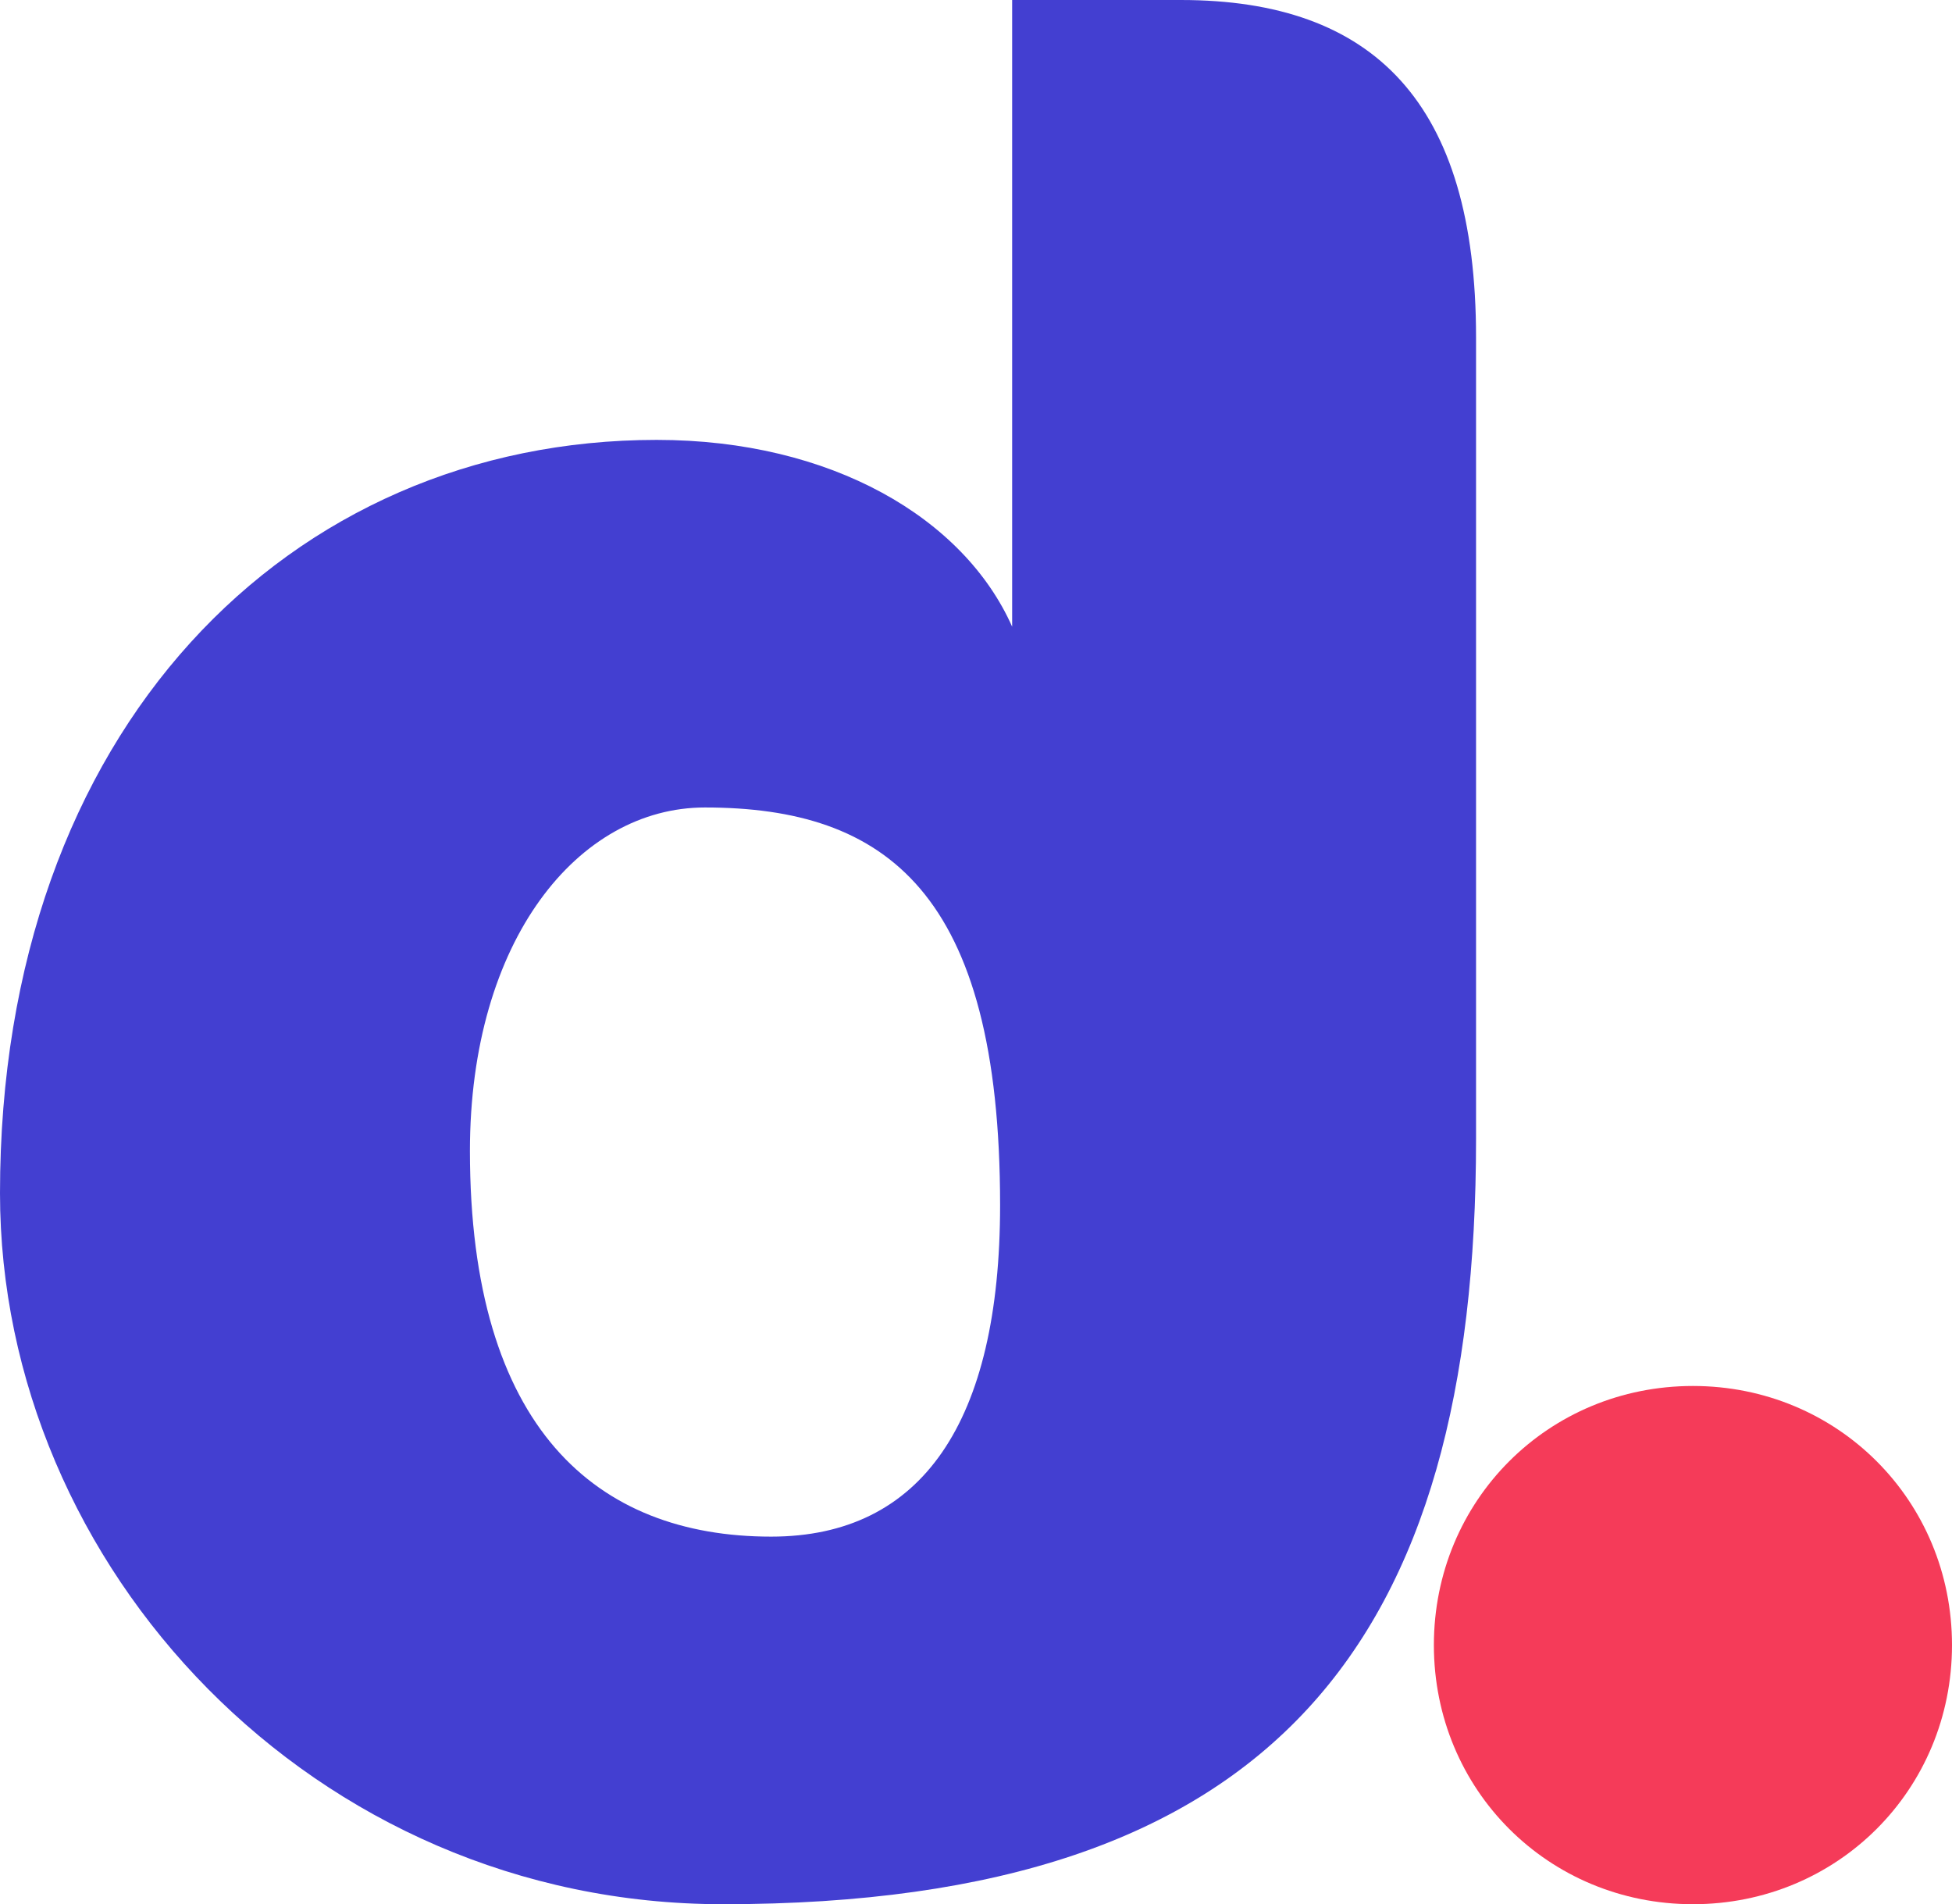
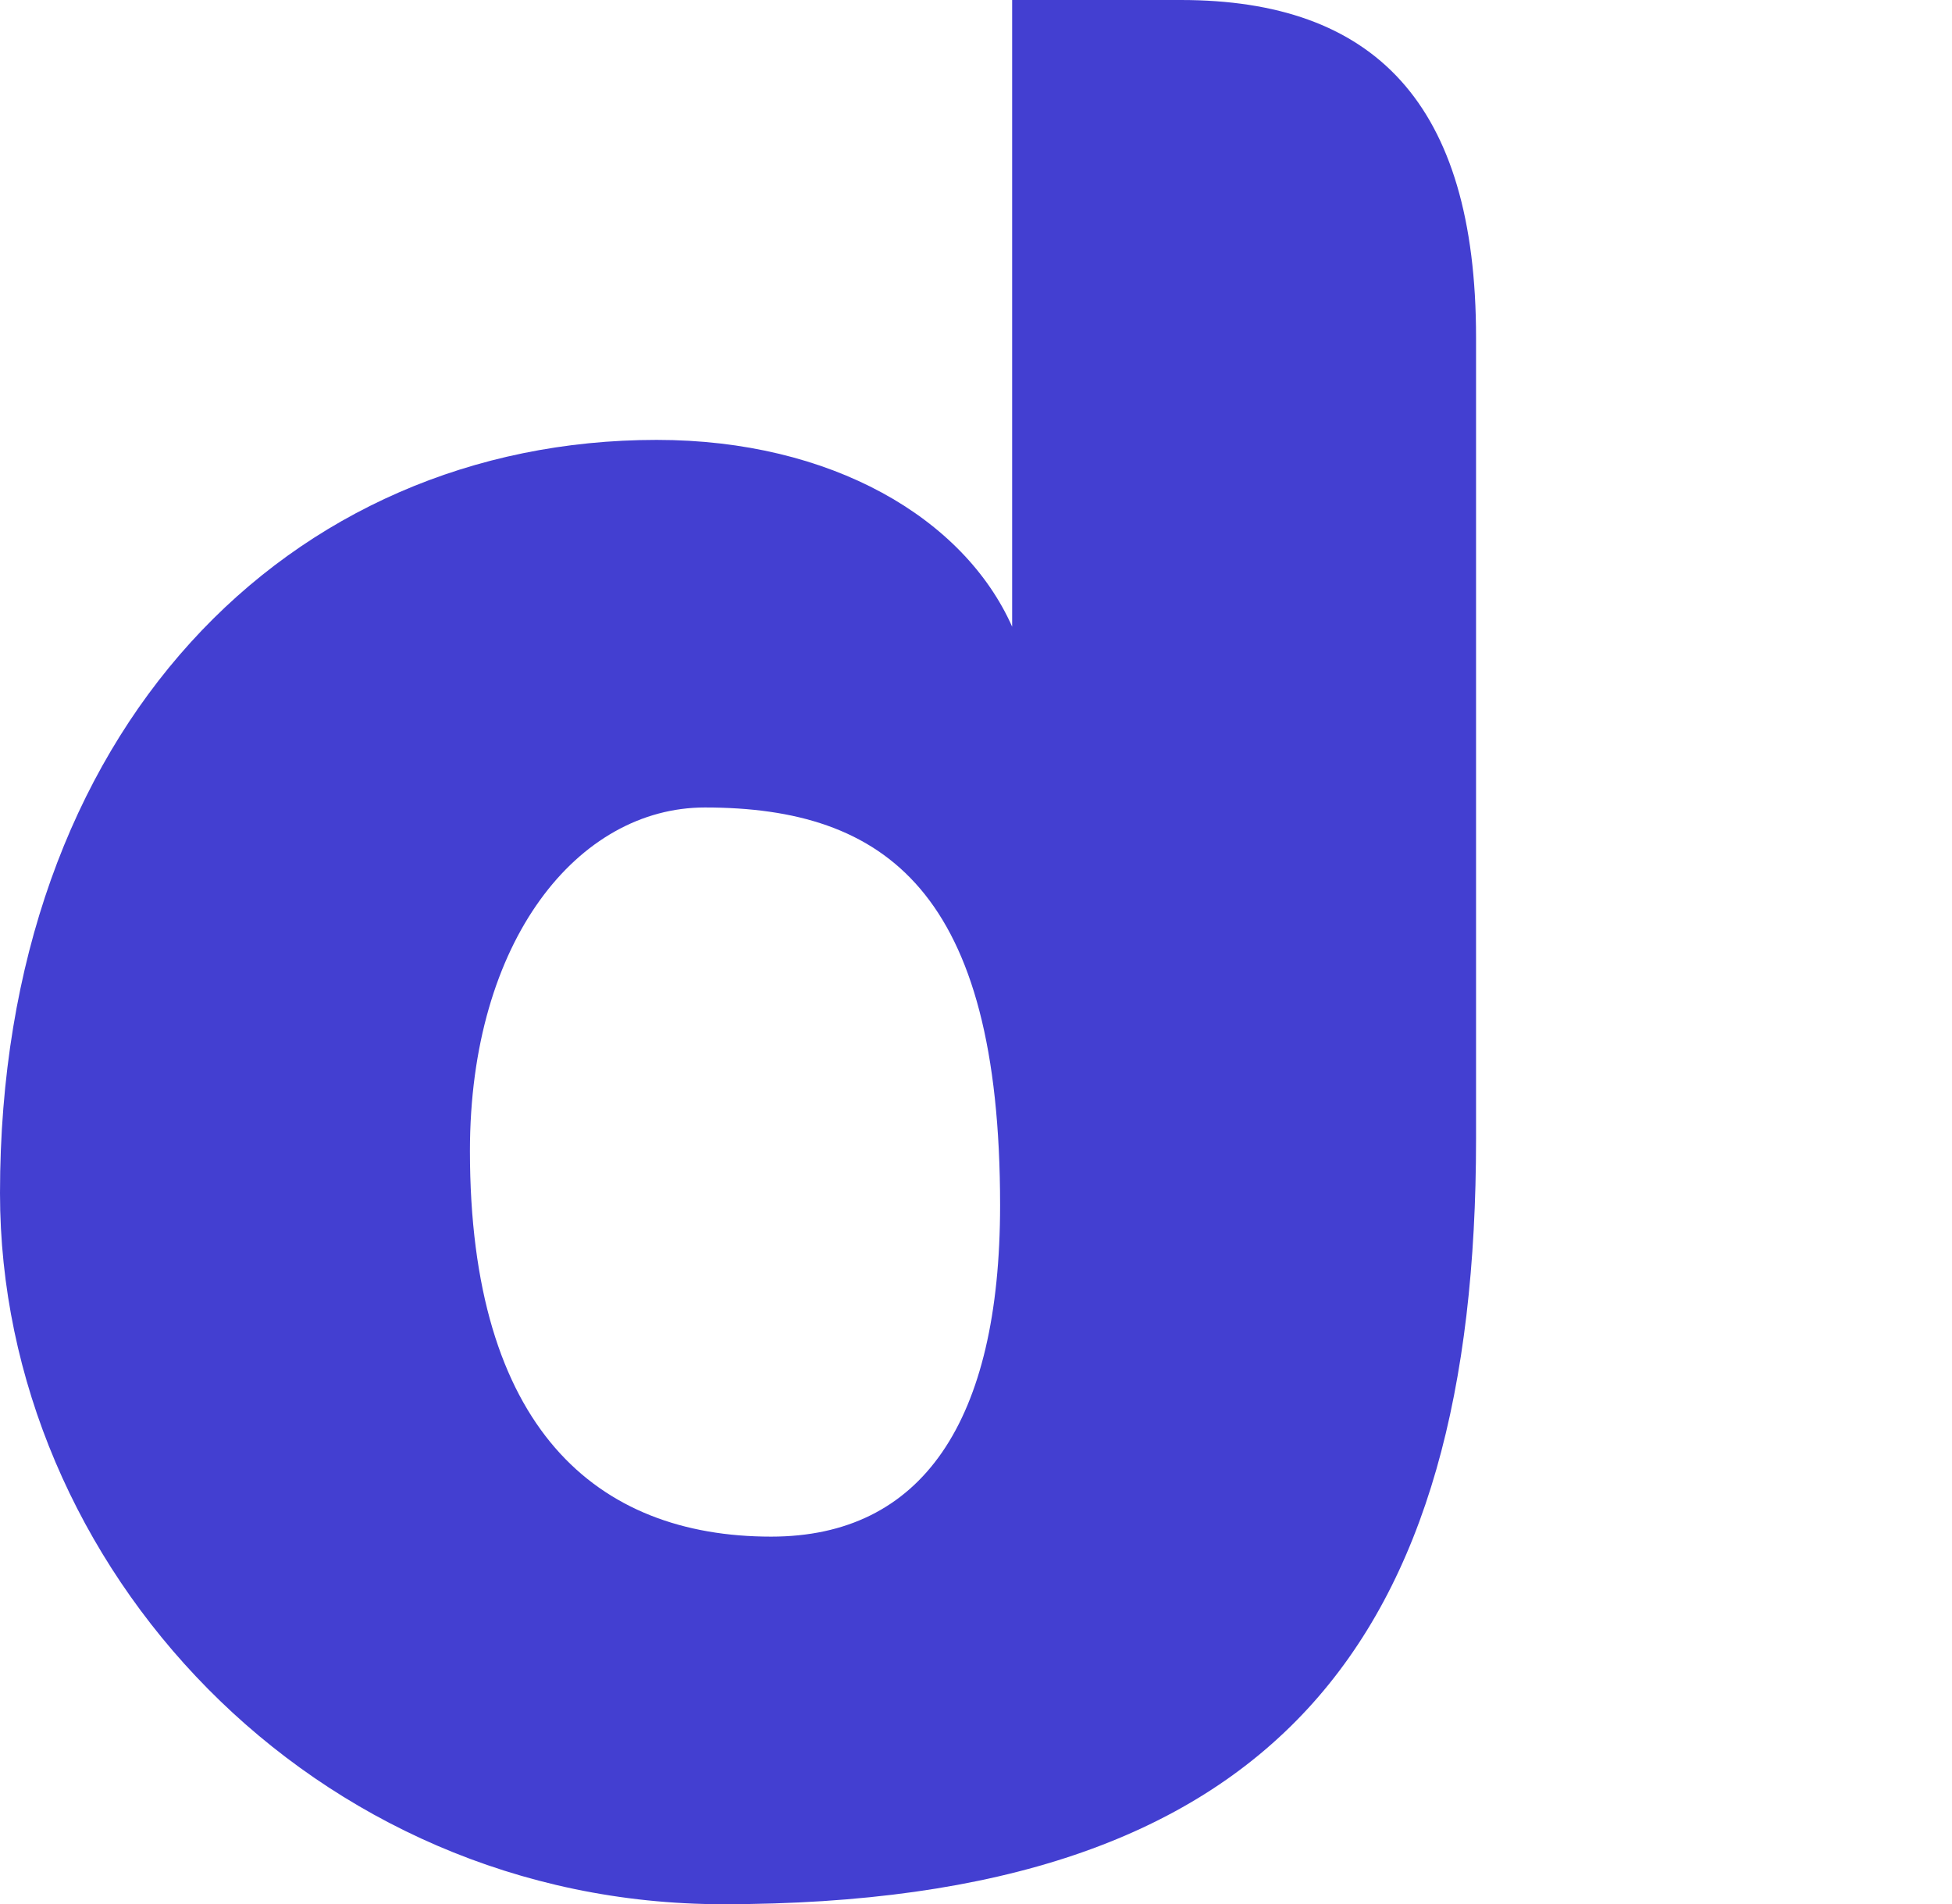
<svg xmlns="http://www.w3.org/2000/svg" version="1.1" id="Layer_1" x="0px" y="0px" width="32.4px" height="31.6px" viewBox="0 0 32.4 31.6" style="enable-background:new 0 0 32.4 31.6;" xml:space="preserve">
  <style type="text/css">
	.st0{fill:#F53B59;}
	.st1{fill:#433FD1;}
	@media (prefers-color-scheme: dark) {
    	.st1{fill:#ffffff;}
    }
</style>
-   <path class="st0" d="M23.8,27.3c0,2.4,1.9,4.3,4.3,4.3s4.3-1.9,4.3-4.3c0-2.4-1.9-4.3-4.3-4.3S23.8,24.9,23.8,27.3" />
  <path class="st1" d="M16.6,20c0,3.6-1.3,5.5-3.8,5.5c-2.9,0-5-1.8-5-6.4c0-3.5,1.8-5.7,3.9-5.7C14.7,13.4,16.6,14.8,16.6,20   M24.5,18.9V5.6c0-3.9-1.7-5.6-4.9-5.6h-2.8v10.4c-0.8-1.8-3-3.1-5.9-3.1C4.8,7.3,0,12.1,0,19.8C0,26,5.2,31.6,12,31.6  C21.2,31.6,24.5,27.2,24.5,18.9" />
</svg>